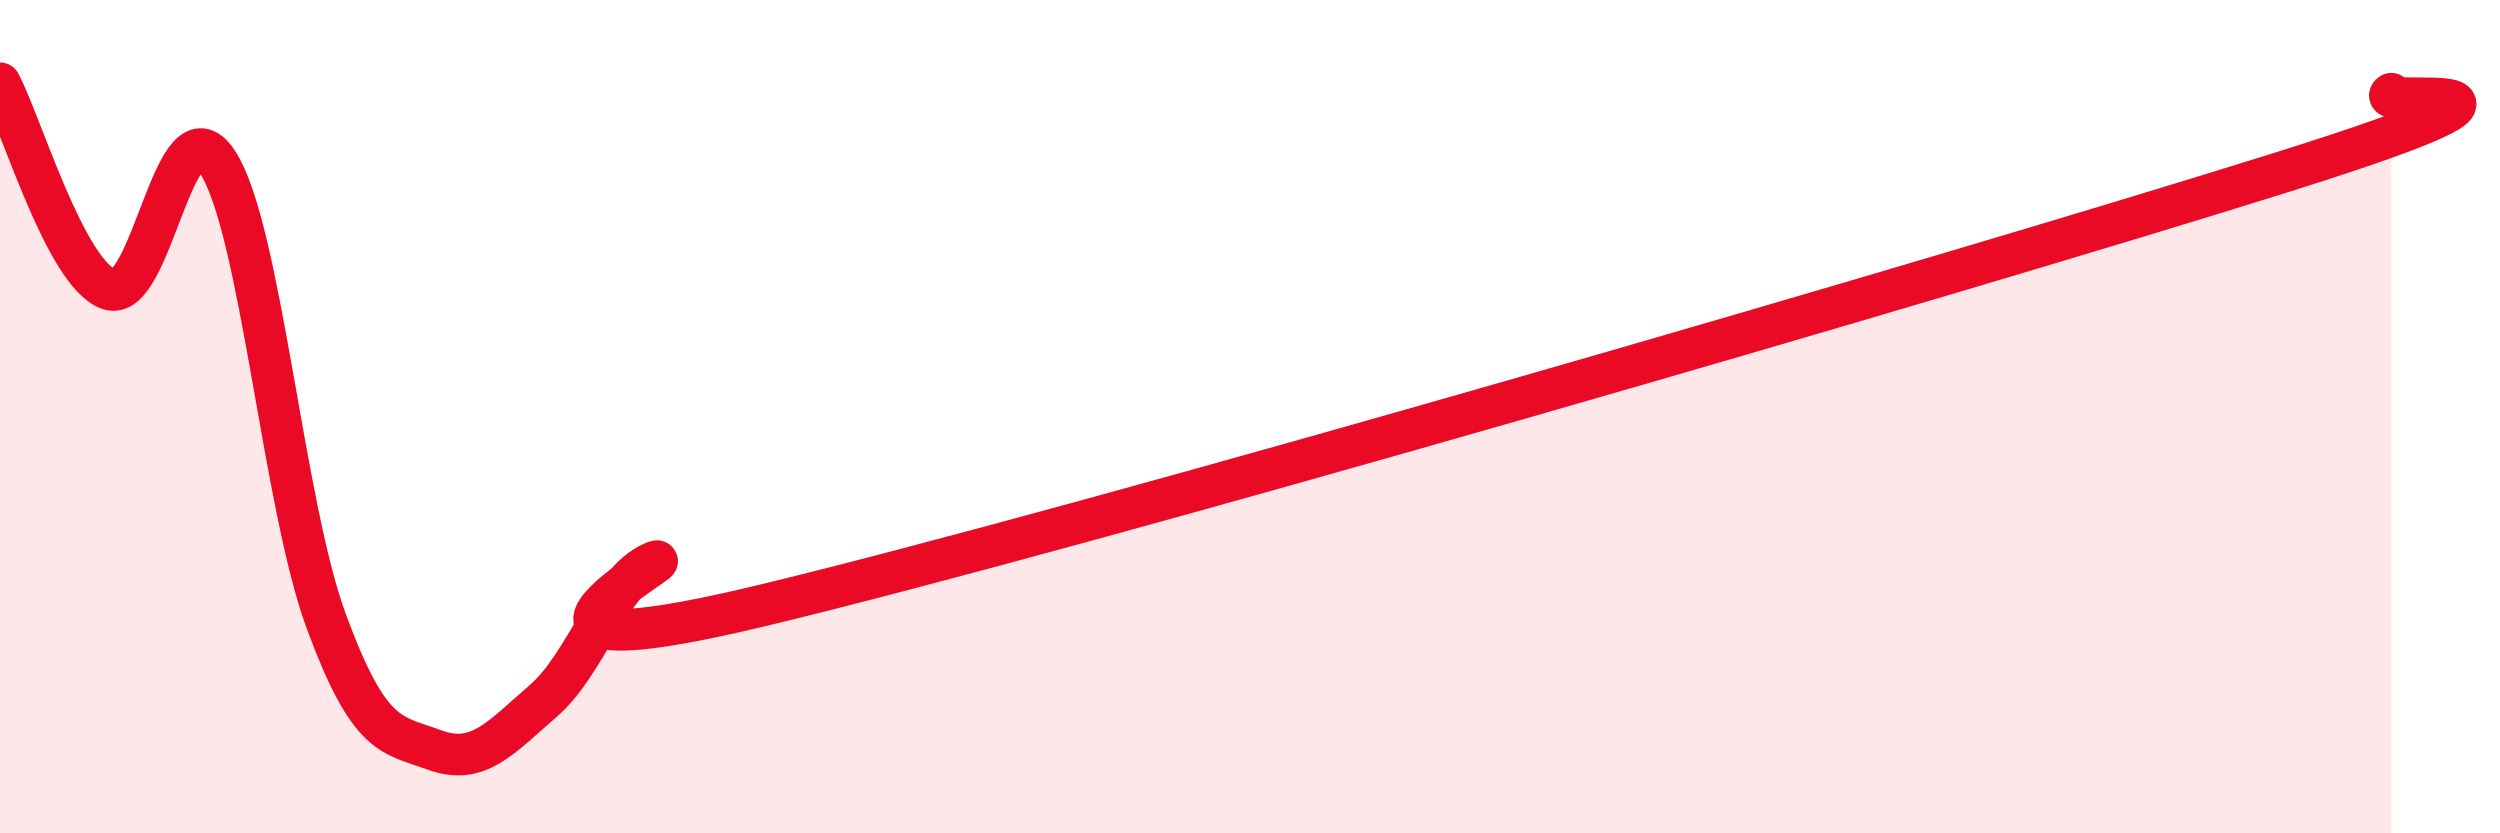
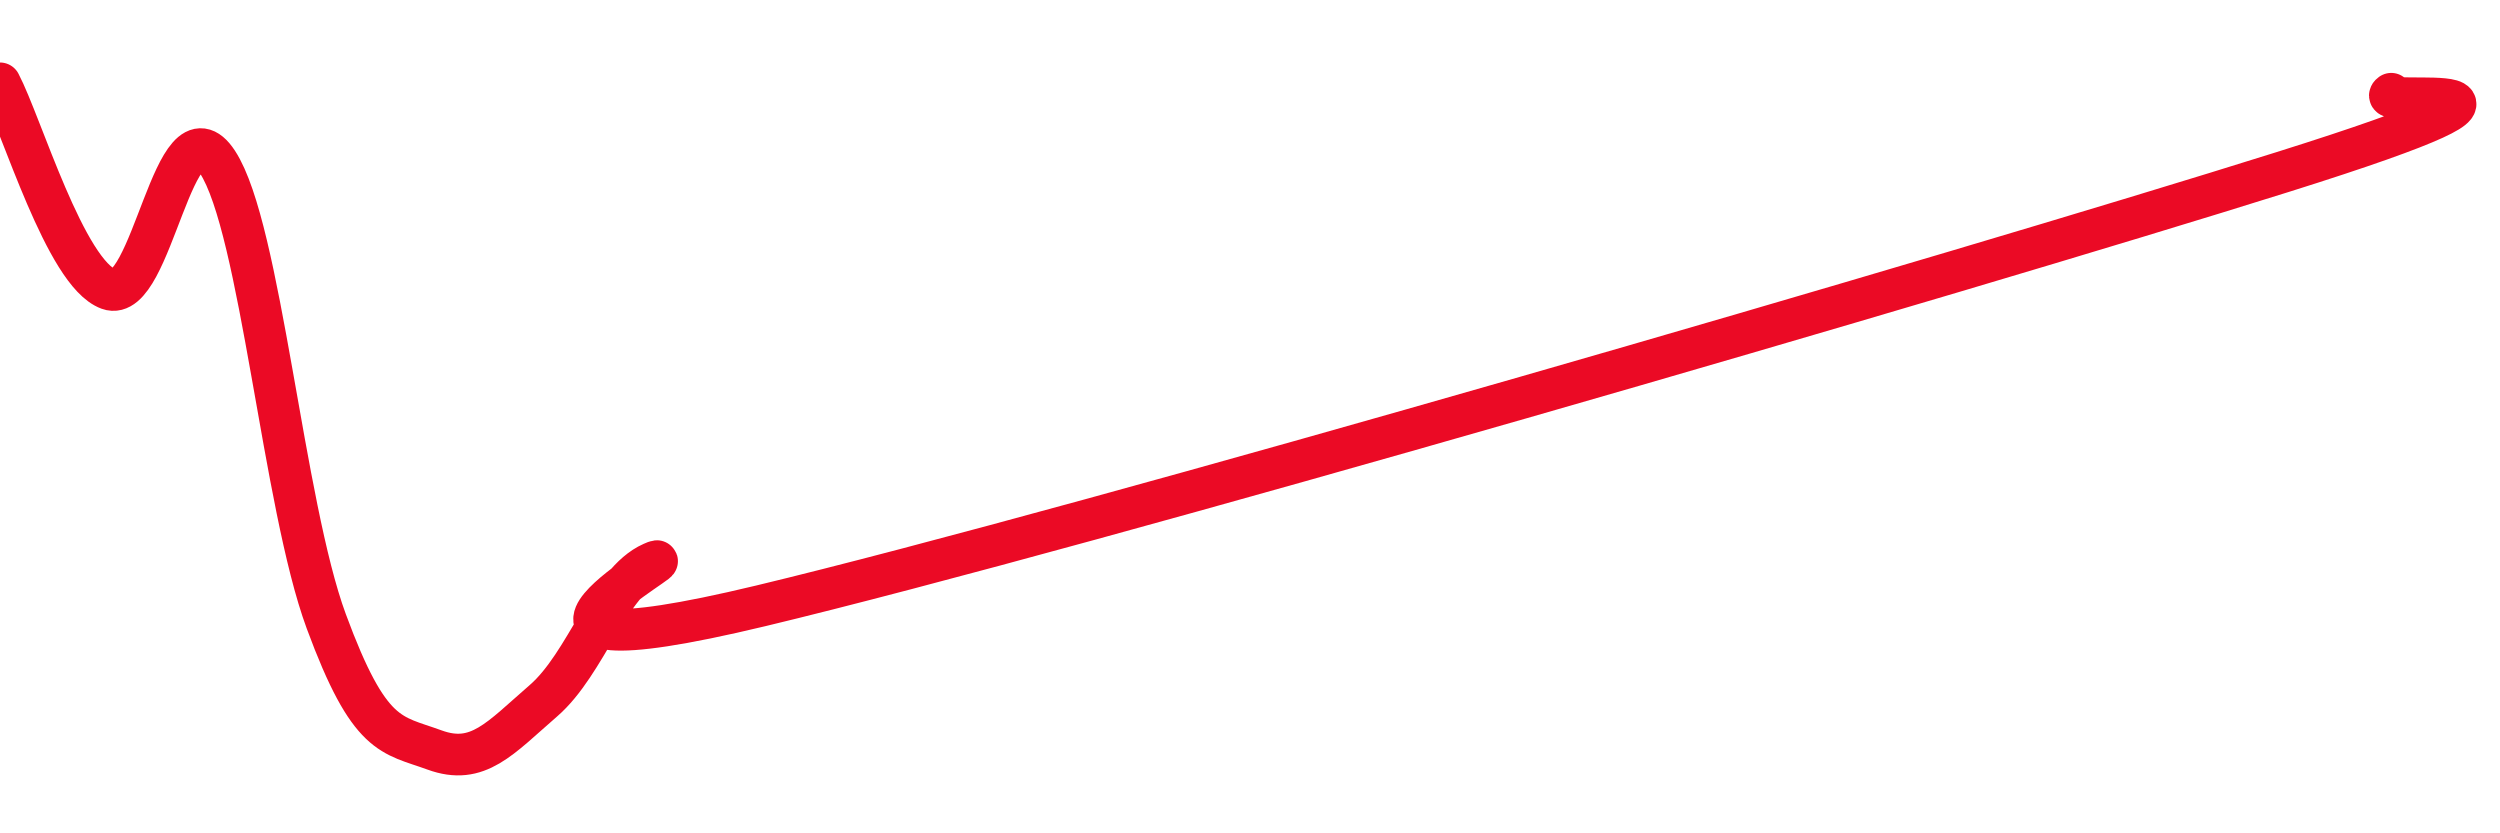
<svg xmlns="http://www.w3.org/2000/svg" width="60" height="20" viewBox="0 0 60 20">
-   <path d="M 0,2 C 0.52,2.99 1.57,6.56 2.61,6.94 C 3.65,7.32 4.18,2.3 5.22,3.89 C 6.26,5.48 6.79,12.09 7.83,14.91 C 8.87,17.73 9.39,17.62 10.43,18 C 11.47,18.38 12,17.72 13.04,16.82 C 14.08,15.92 14.61,13.97 15.65,13.51 C 16.69,13.05 10.43,16.42 18.26,14.54 C 26.09,12.66 46.95,6.59 54.78,4.13 C 62.61,1.67 56.87,2.63 57.39,2.25L57.39 20L0 20Z" fill="#EB0A25" opacity="0.1" stroke-linecap="round" stroke-linejoin="round" />
  <path d="M 0,2 C 0.52,2.99 1.57,6.56 2.61,6.94 C 3.65,7.32 4.18,2.3 5.22,3.89 C 6.26,5.48 6.79,12.09 7.83,14.91 C 8.87,17.73 9.39,17.62 10.43,18 C 11.47,18.38 12,17.72 13.04,16.82 C 14.08,15.92 14.61,13.97 15.65,13.51 C 16.69,13.05 10.43,16.42 18.26,14.54 C 26.09,12.66 46.95,6.59 54.78,4.13 C 62.61,1.67 56.87,2.63 57.39,2.25" stroke="#EB0A25" stroke-width="1" fill="none" stroke-linecap="round" stroke-linejoin="round" />
</svg>